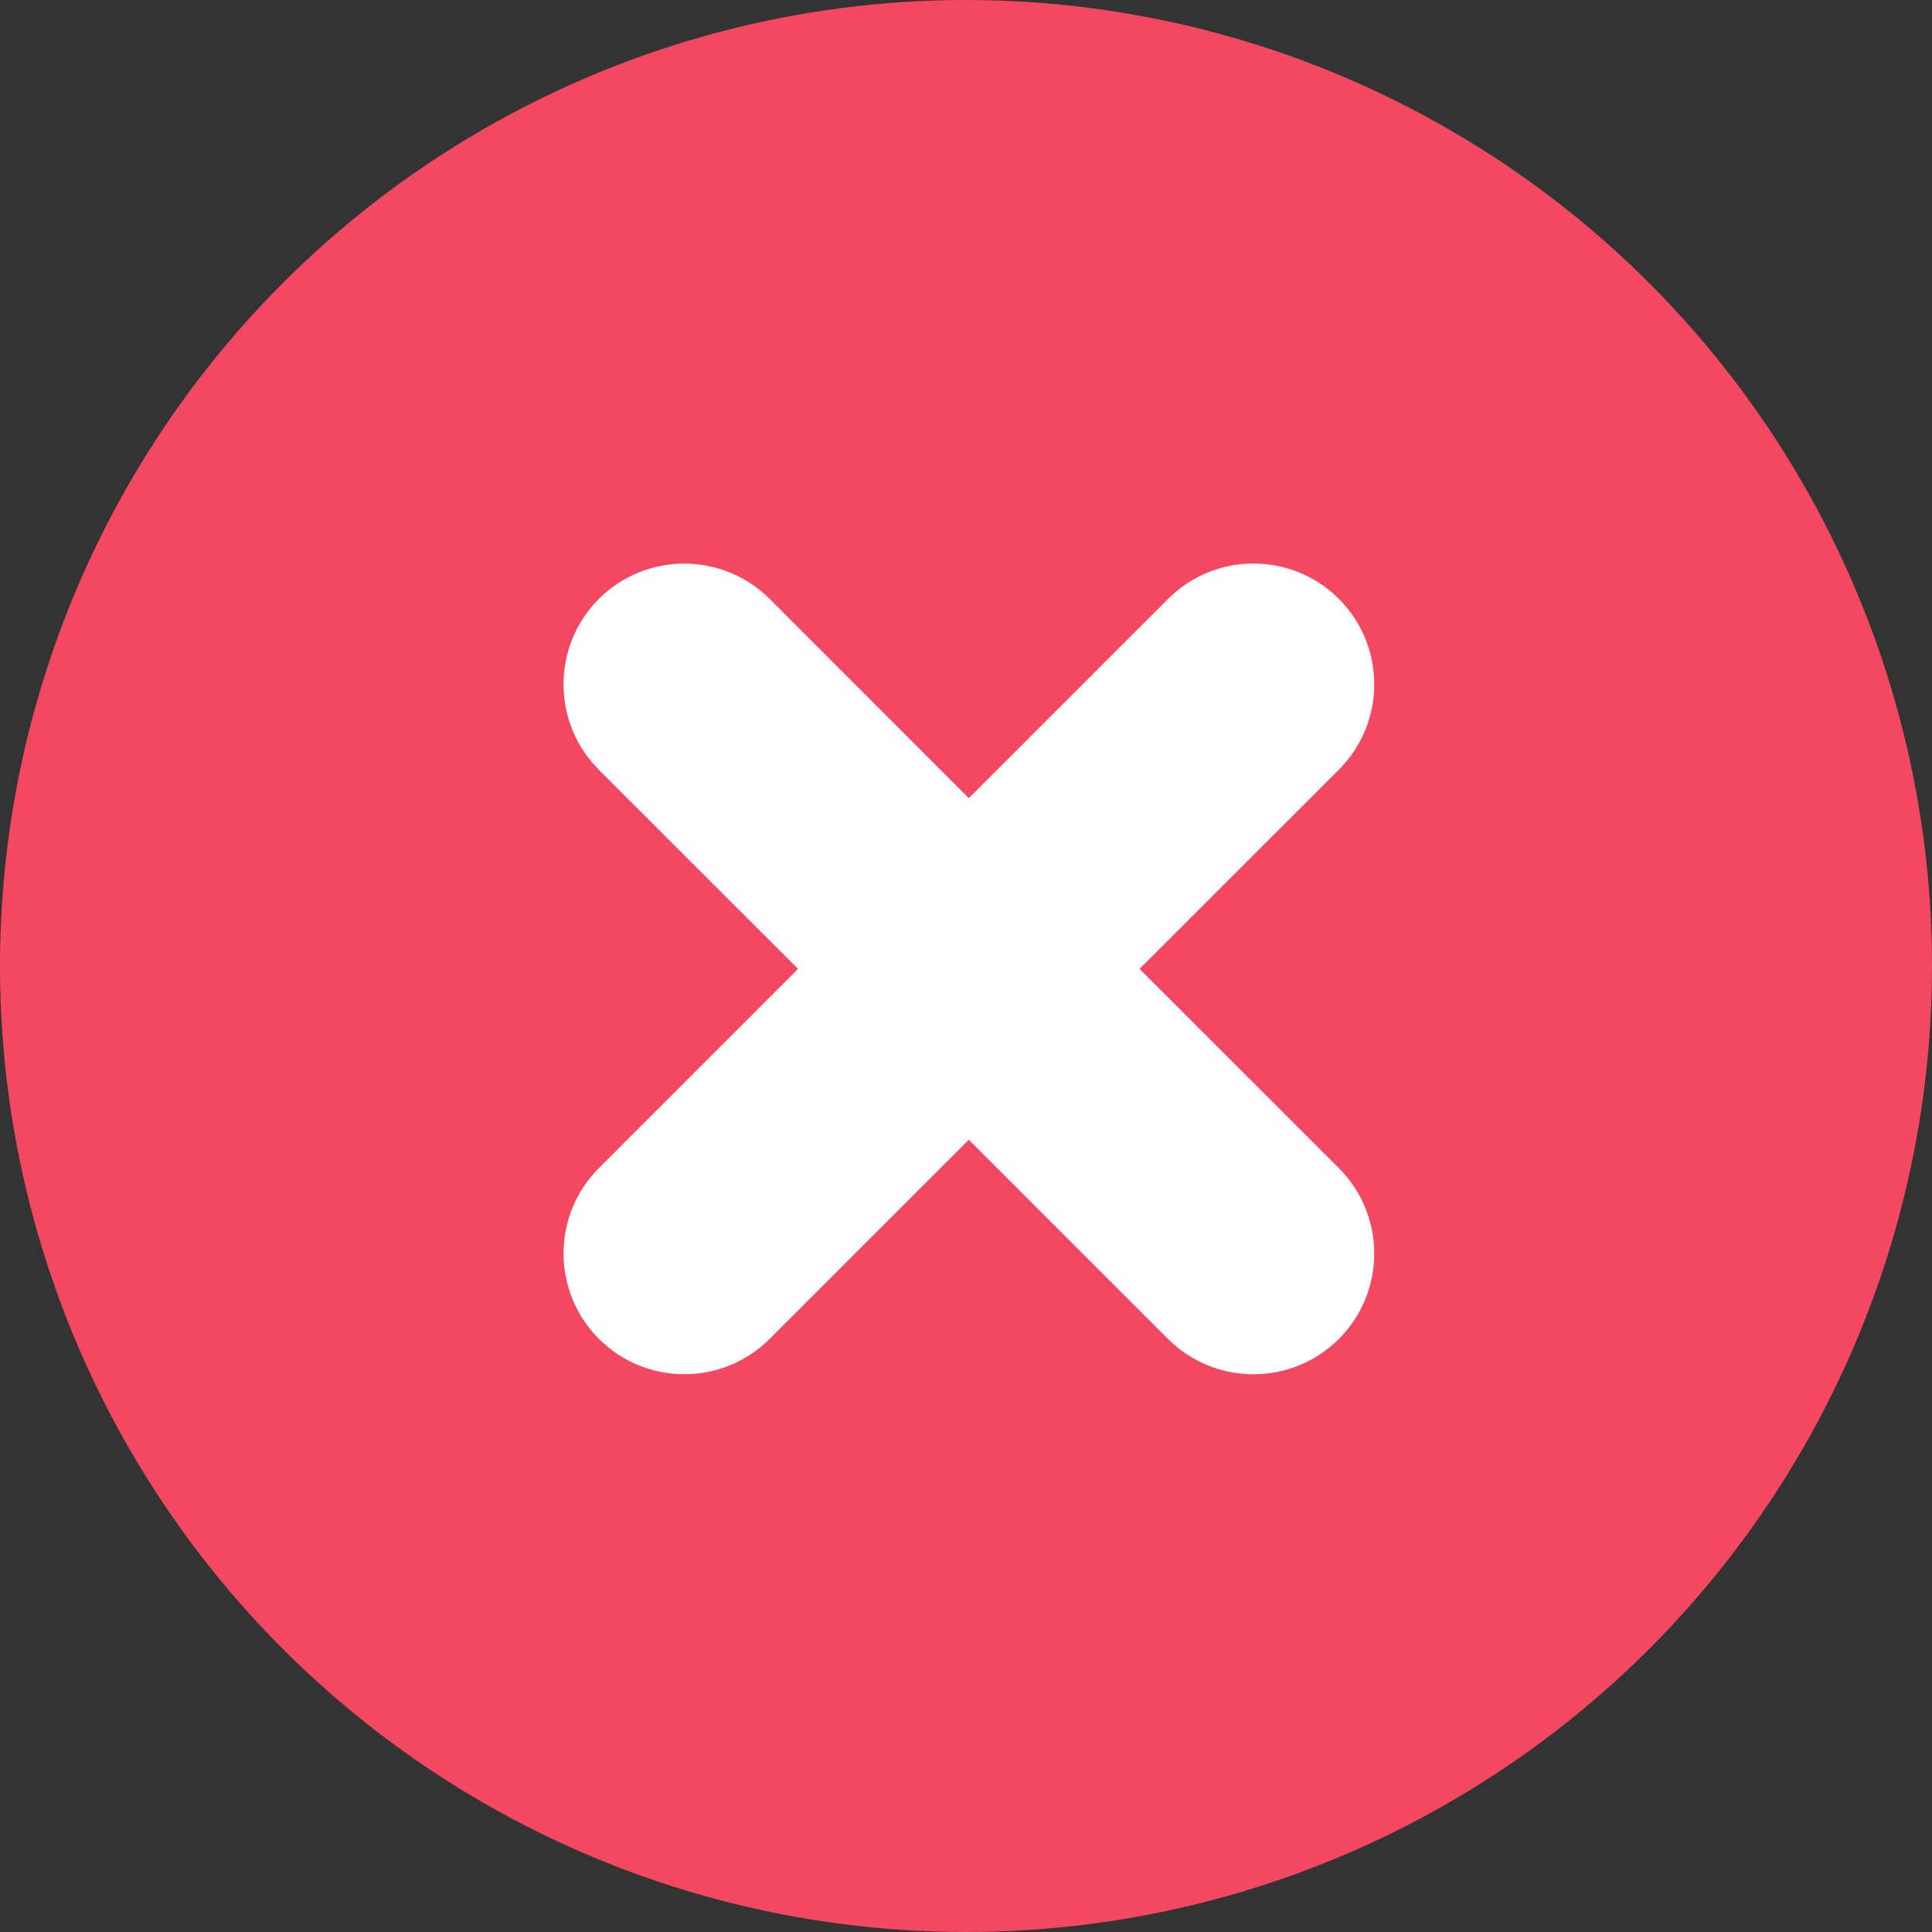
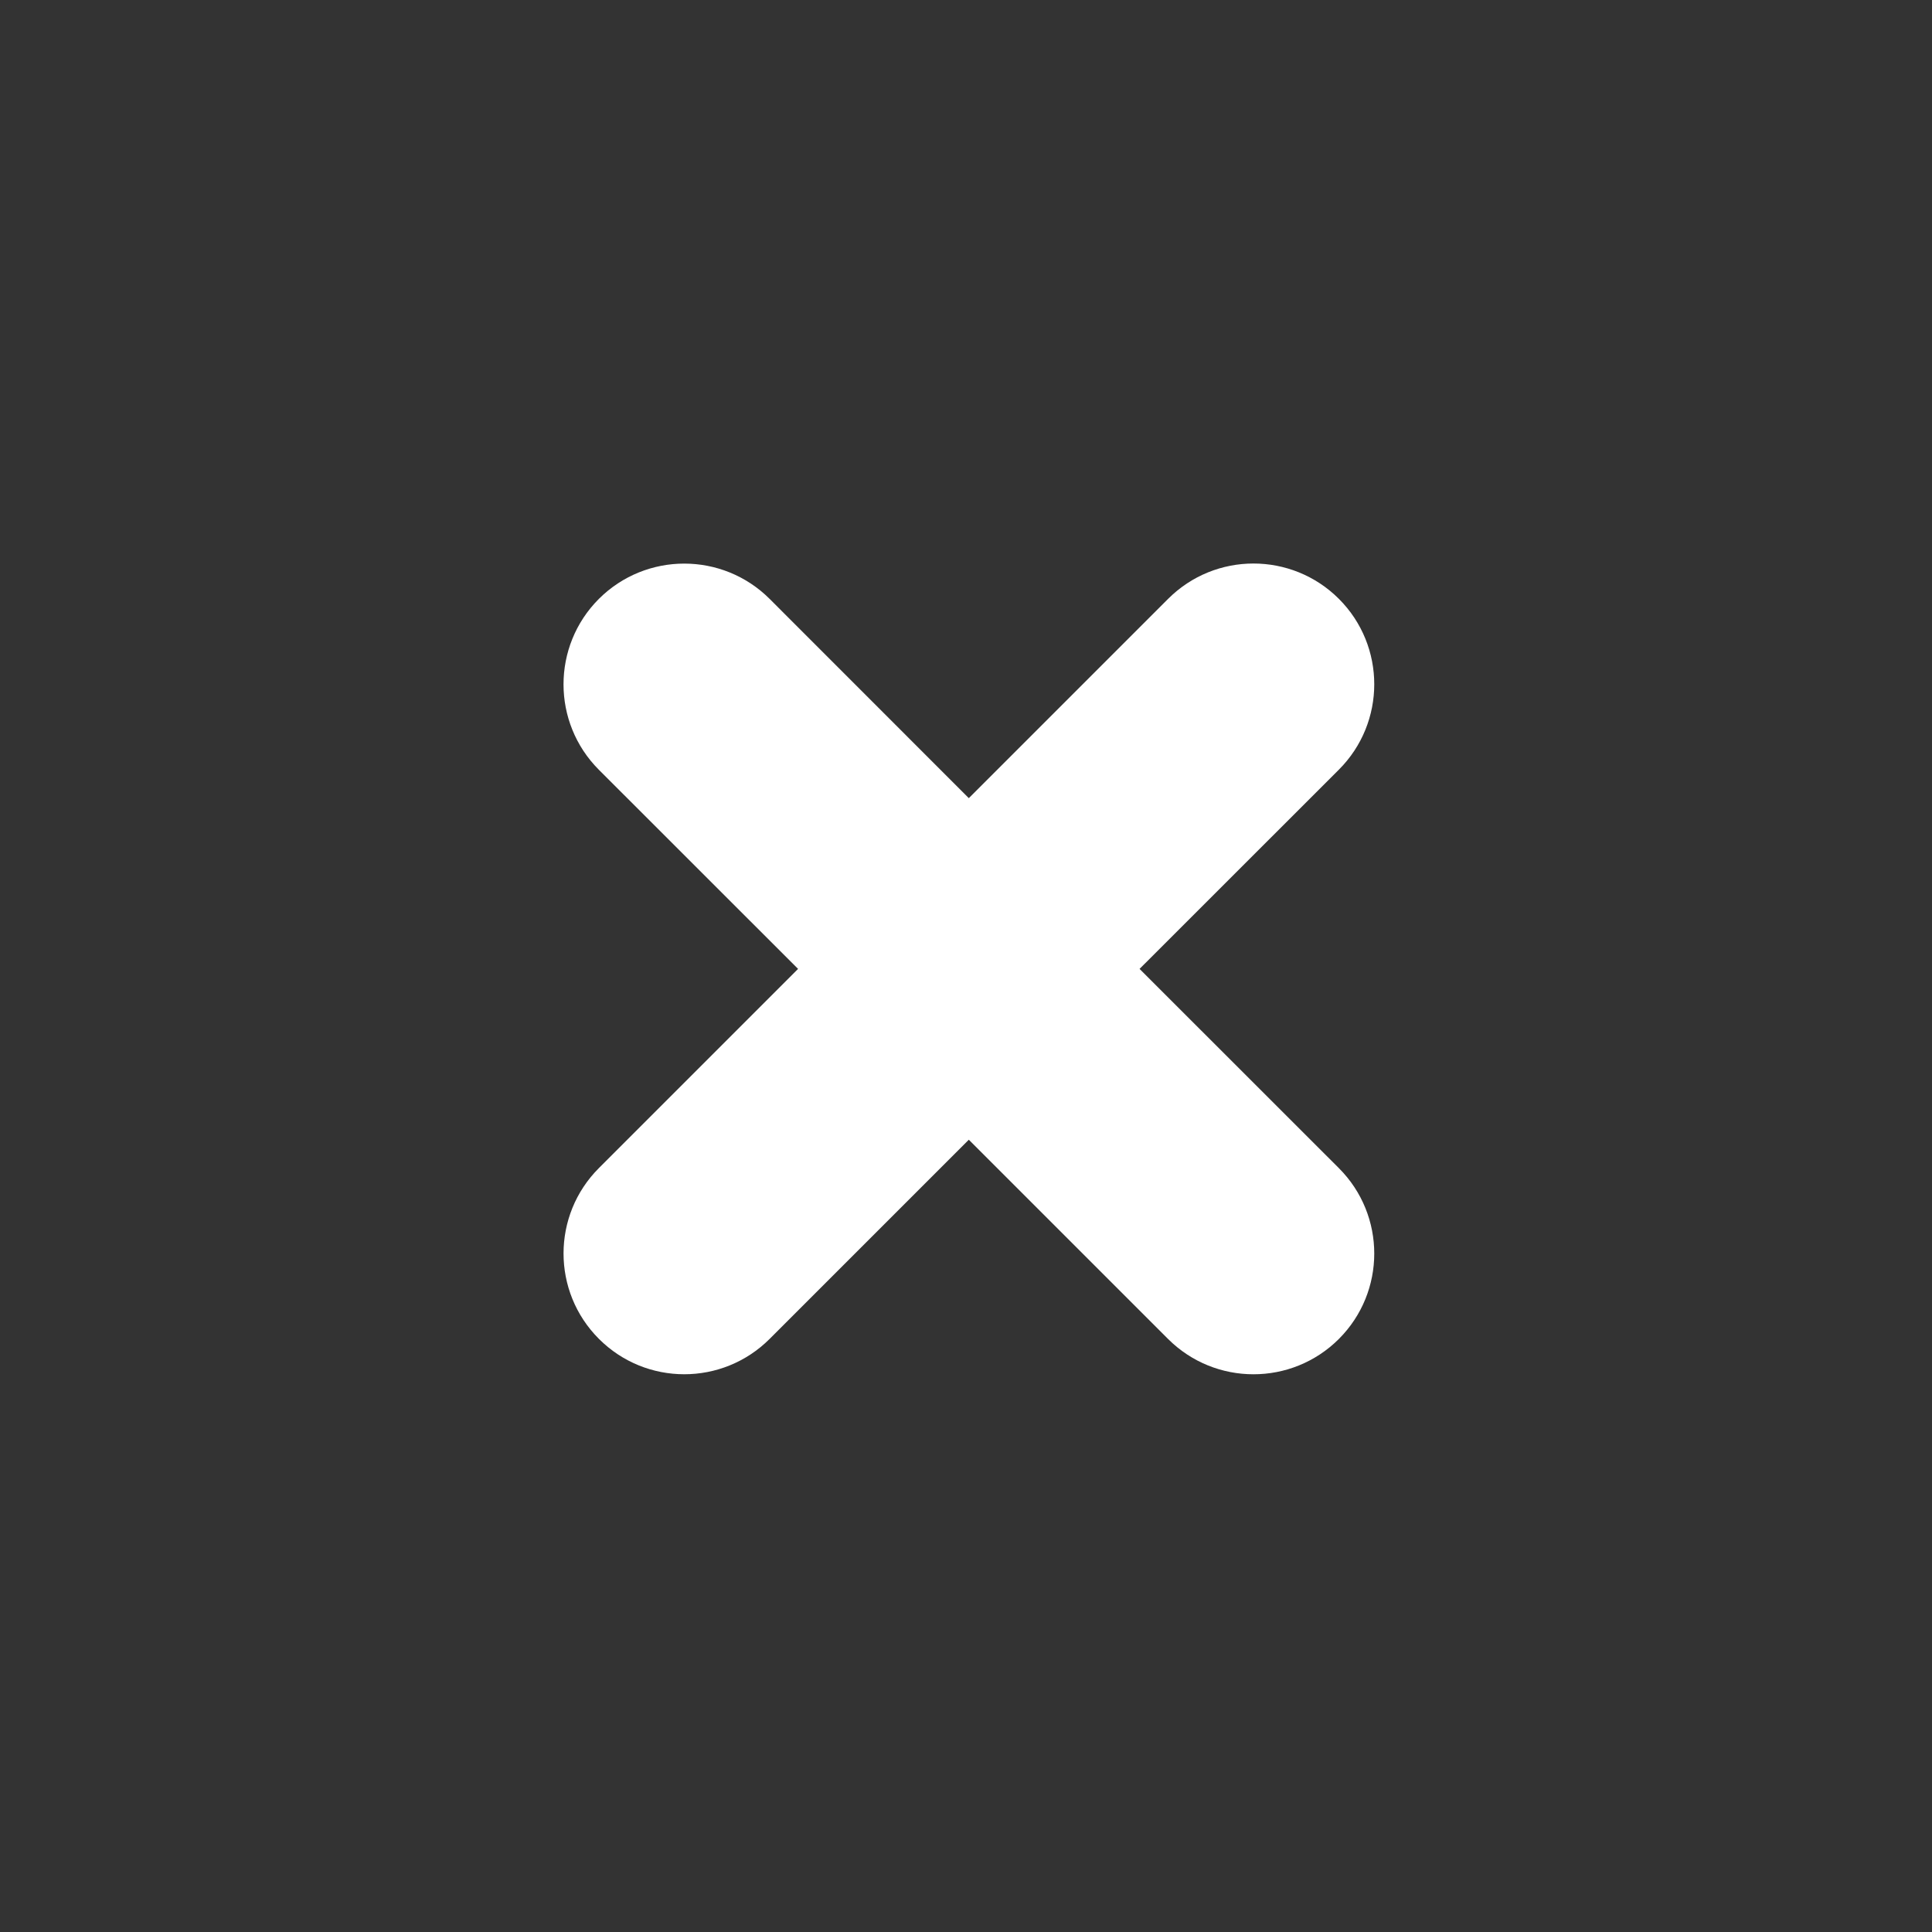
<svg xmlns="http://www.w3.org/2000/svg" width="24" height="24" viewBox="0 0 24 24" fill="none">
  <rect x="0" y="0" width="24" height="24" fill="#333333" stroke="none" />
-   <circle cx="12" cy="12" r="12" fill="#F44862" />
  <path fill-rule="evenodd" clip-rule="evenodd" d="M16.632 7.439C16.046 6.854 15.096 6.854 14.511 7.439L12.035 9.915L9.561 7.44C8.975 6.855 8.025 6.855 7.439 7.44C6.854 8.026 6.854 8.976 7.439 9.562L9.914 12.036L7.44 14.51C6.854 15.096 6.854 16.046 7.44 16.632C8.025 17.218 8.975 17.218 9.561 16.632L12.035 14.158L14.51 16.633C15.096 17.218 16.046 17.218 16.632 16.633C17.218 16.047 17.218 15.097 16.632 14.511L14.156 12.036L16.632 9.561C17.218 8.975 17.218 8.025 16.632 7.439Z" fill="white" />
</svg>